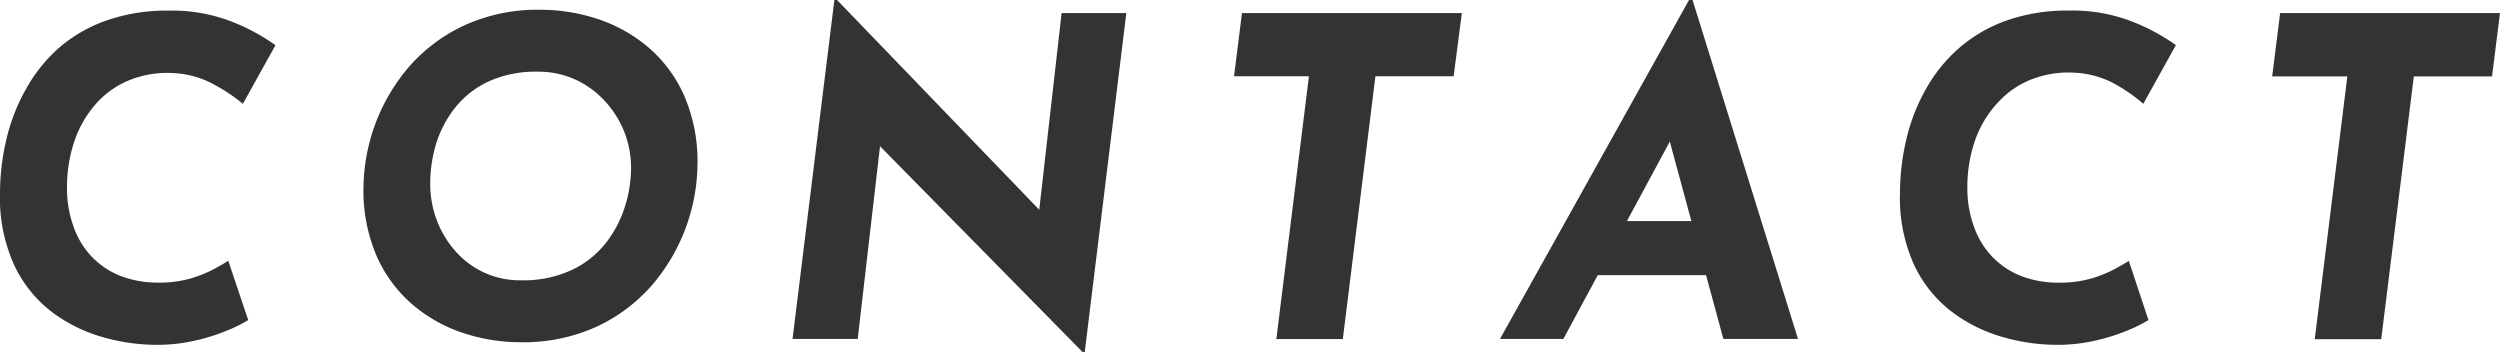
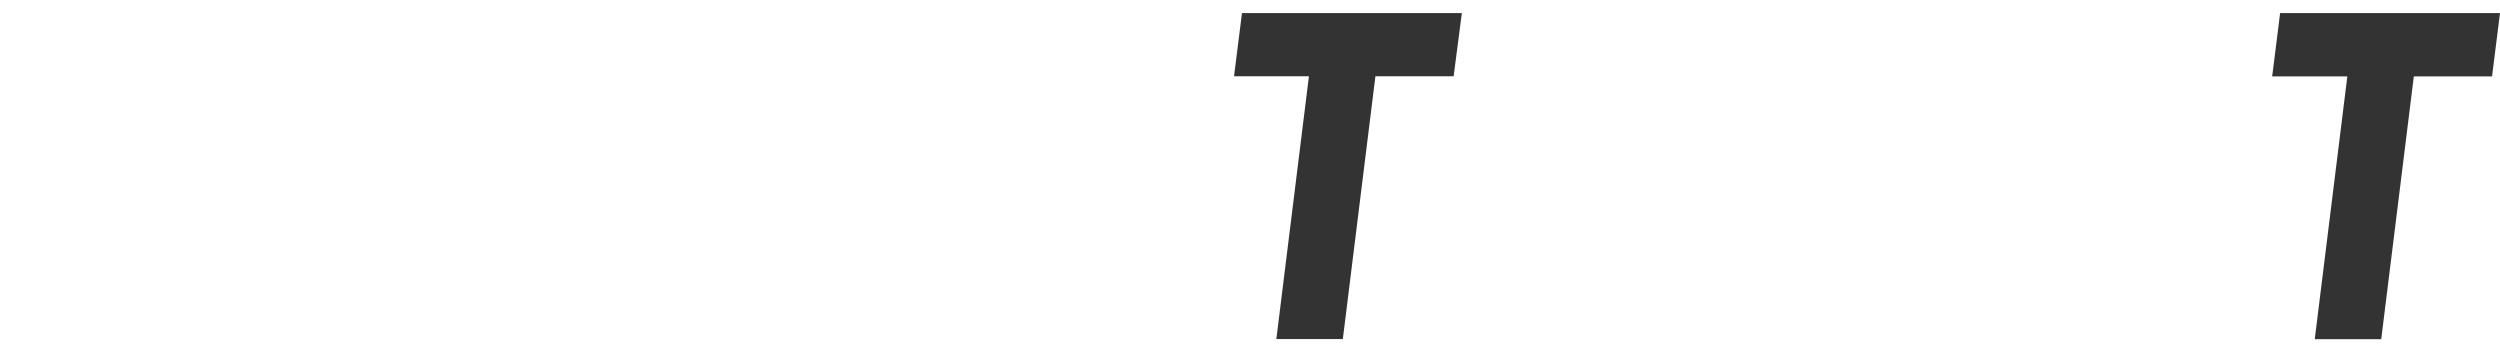
<svg xmlns="http://www.w3.org/2000/svg" id="レイヤー_1" data-name="レイヤー 1" viewBox="0 0 383.52 54.06">
  <defs>
    <style>.cls-1{fill:#333;}</style>
  </defs>
  <title>contact</title>
-   <path class="cls-1" d="M38.08,49.1a21.42,21.42,0,0,1-2.89,1.46,30.37,30.37,0,0,1-5,1.63,26.22,26.22,0,0,1-6.29.71,30.22,30.22,0,0,1-8.06-1.16,23.71,23.71,0,0,1-7.79-3.81A19.48,19.48,0,0,1,2.24,40.8,24.81,24.81,0,0,1,0,29.65a36.65,36.65,0,0,1,1-8.36,29,29,0,0,1,3-7.65A23.72,23.72,0,0,1,9,7.38a22.57,22.57,0,0,1,7.28-4.22,28,28,0,0,1,9.59-1.53,25.28,25.28,0,0,1,9.79,1.73,31.11,31.11,0,0,1,6.6,3.57l-5,9A25.68,25.68,0,0,0,33,13.06a14.27,14.27,0,0,0-6.26-1.84,15.73,15.73,0,0,0-6.7,1,13.8,13.8,0,0,0-5.2,3.57,16.65,16.65,0,0,0-3.37,5.71,21.91,21.91,0,0,0-1.19,7.41,17.17,17.17,0,0,0,1,5.85A12.82,12.82,0,0,0,14,39.3a12.29,12.29,0,0,0,4.42,3,15.6,15.6,0,0,0,5.88,1.05,17.26,17.26,0,0,0,5-.65,19,19,0,0,0,3.54-1.43q1.43-.78,2.18-1.26Z" />
-   <path class="cls-1" d="M79.76,52.5a27.87,27.87,0,0,1-8.53-1.36,23.14,23.14,0,0,1-7.75-4.25,20.83,20.83,0,0,1-5.61-7.41A25.32,25.32,0,0,1,55.76,28.7a29,29,0,0,1,6.7-18.12A25.44,25.44,0,0,1,71,4,27,27,0,0,1,83,1.5a27.87,27.87,0,0,1,8.53,1.36,23.22,23.22,0,0,1,7.75,4.25,20.88,20.88,0,0,1,5.61,7.41A25.34,25.34,0,0,1,107,25.3a29,29,0,0,1-6.7,18.12A25.44,25.44,0,0,1,91.77,50,27,27,0,0,1,79.76,52.5ZM79.9,43a17.58,17.58,0,0,0,7.85-1.6A14.48,14.48,0,0,0,93,37.2a17.71,17.71,0,0,0,2.89-5.58,19.67,19.67,0,0,0,.92-5.78,15.14,15.14,0,0,0-1.05-5.64,15.3,15.3,0,0,0-3-4.73,14,14,0,0,0-4.49-3.26A13.5,13.5,0,0,0,82.55,11a17.36,17.36,0,0,0-7.82,1.6A14.25,14.25,0,0,0,69.6,16.8a17,17,0,0,0-2.79,5.58A21.1,21.1,0,0,0,66,28.15a15.67,15.67,0,0,0,1,5.61,15.28,15.28,0,0,0,2.86,4.76A13.11,13.11,0,0,0,79.9,43Z" />
-   <path class="cls-1" d="M166.4,54.06h-.27L132.4,19.79l2.72,1.63L131.58,52h-10L128,0h.41l32.91,34.14-2-1L162.86,2h9.93Z" />
  <path class="cls-1" d="M190.53,2h33.73L223,11.7h-12l-5,40.32h-10.2l5-40.32H189.31Z" />
-   <path class="cls-1" d="M239.83,52h-9.72l29-52h.54l16.18,52H264.38l-9.93-36.58,7.75-4.9Zm8-18.09h15l2.45,8.3H243.71Z" />
-   <path class="cls-1" d="M329.59,49.1a21.45,21.45,0,0,1-2.89,1.46,30.37,30.37,0,0,1-5,1.63,26.21,26.21,0,0,1-6.29.71,30.22,30.22,0,0,1-8.06-1.16,23.71,23.71,0,0,1-7.79-3.81,19.48,19.48,0,0,1-5.85-7.14,24.8,24.8,0,0,1-2.24-11.15,36.68,36.68,0,0,1,1-8.36,29,29,0,0,1,3-7.65,23.71,23.71,0,0,1,5.07-6.26,22.57,22.57,0,0,1,7.28-4.22,28,28,0,0,1,9.59-1.53,25.28,25.28,0,0,1,9.79,1.73,31.11,31.11,0,0,1,6.6,3.57l-5,9a25.65,25.65,0,0,0-4.15-2.92,14.28,14.28,0,0,0-6.26-1.84,15.73,15.73,0,0,0-6.7,1,13.8,13.8,0,0,0-5.2,3.57A16.65,16.65,0,0,0,303,21.49a21.93,21.93,0,0,0-1.19,7.41,17.17,17.17,0,0,0,1,5.85,12.82,12.82,0,0,0,2.75,4.56,12.29,12.29,0,0,0,4.42,3,15.6,15.6,0,0,0,5.88,1.05,17.26,17.26,0,0,0,5-.65,19,19,0,0,0,3.54-1.43q1.43-.78,2.18-1.26Z" />
  <path class="cls-1" d="M349.79,2h33.73l-1.22,9.72h-12l-5,40.32h-10.2l5-40.32H348.57Z" />
</svg>